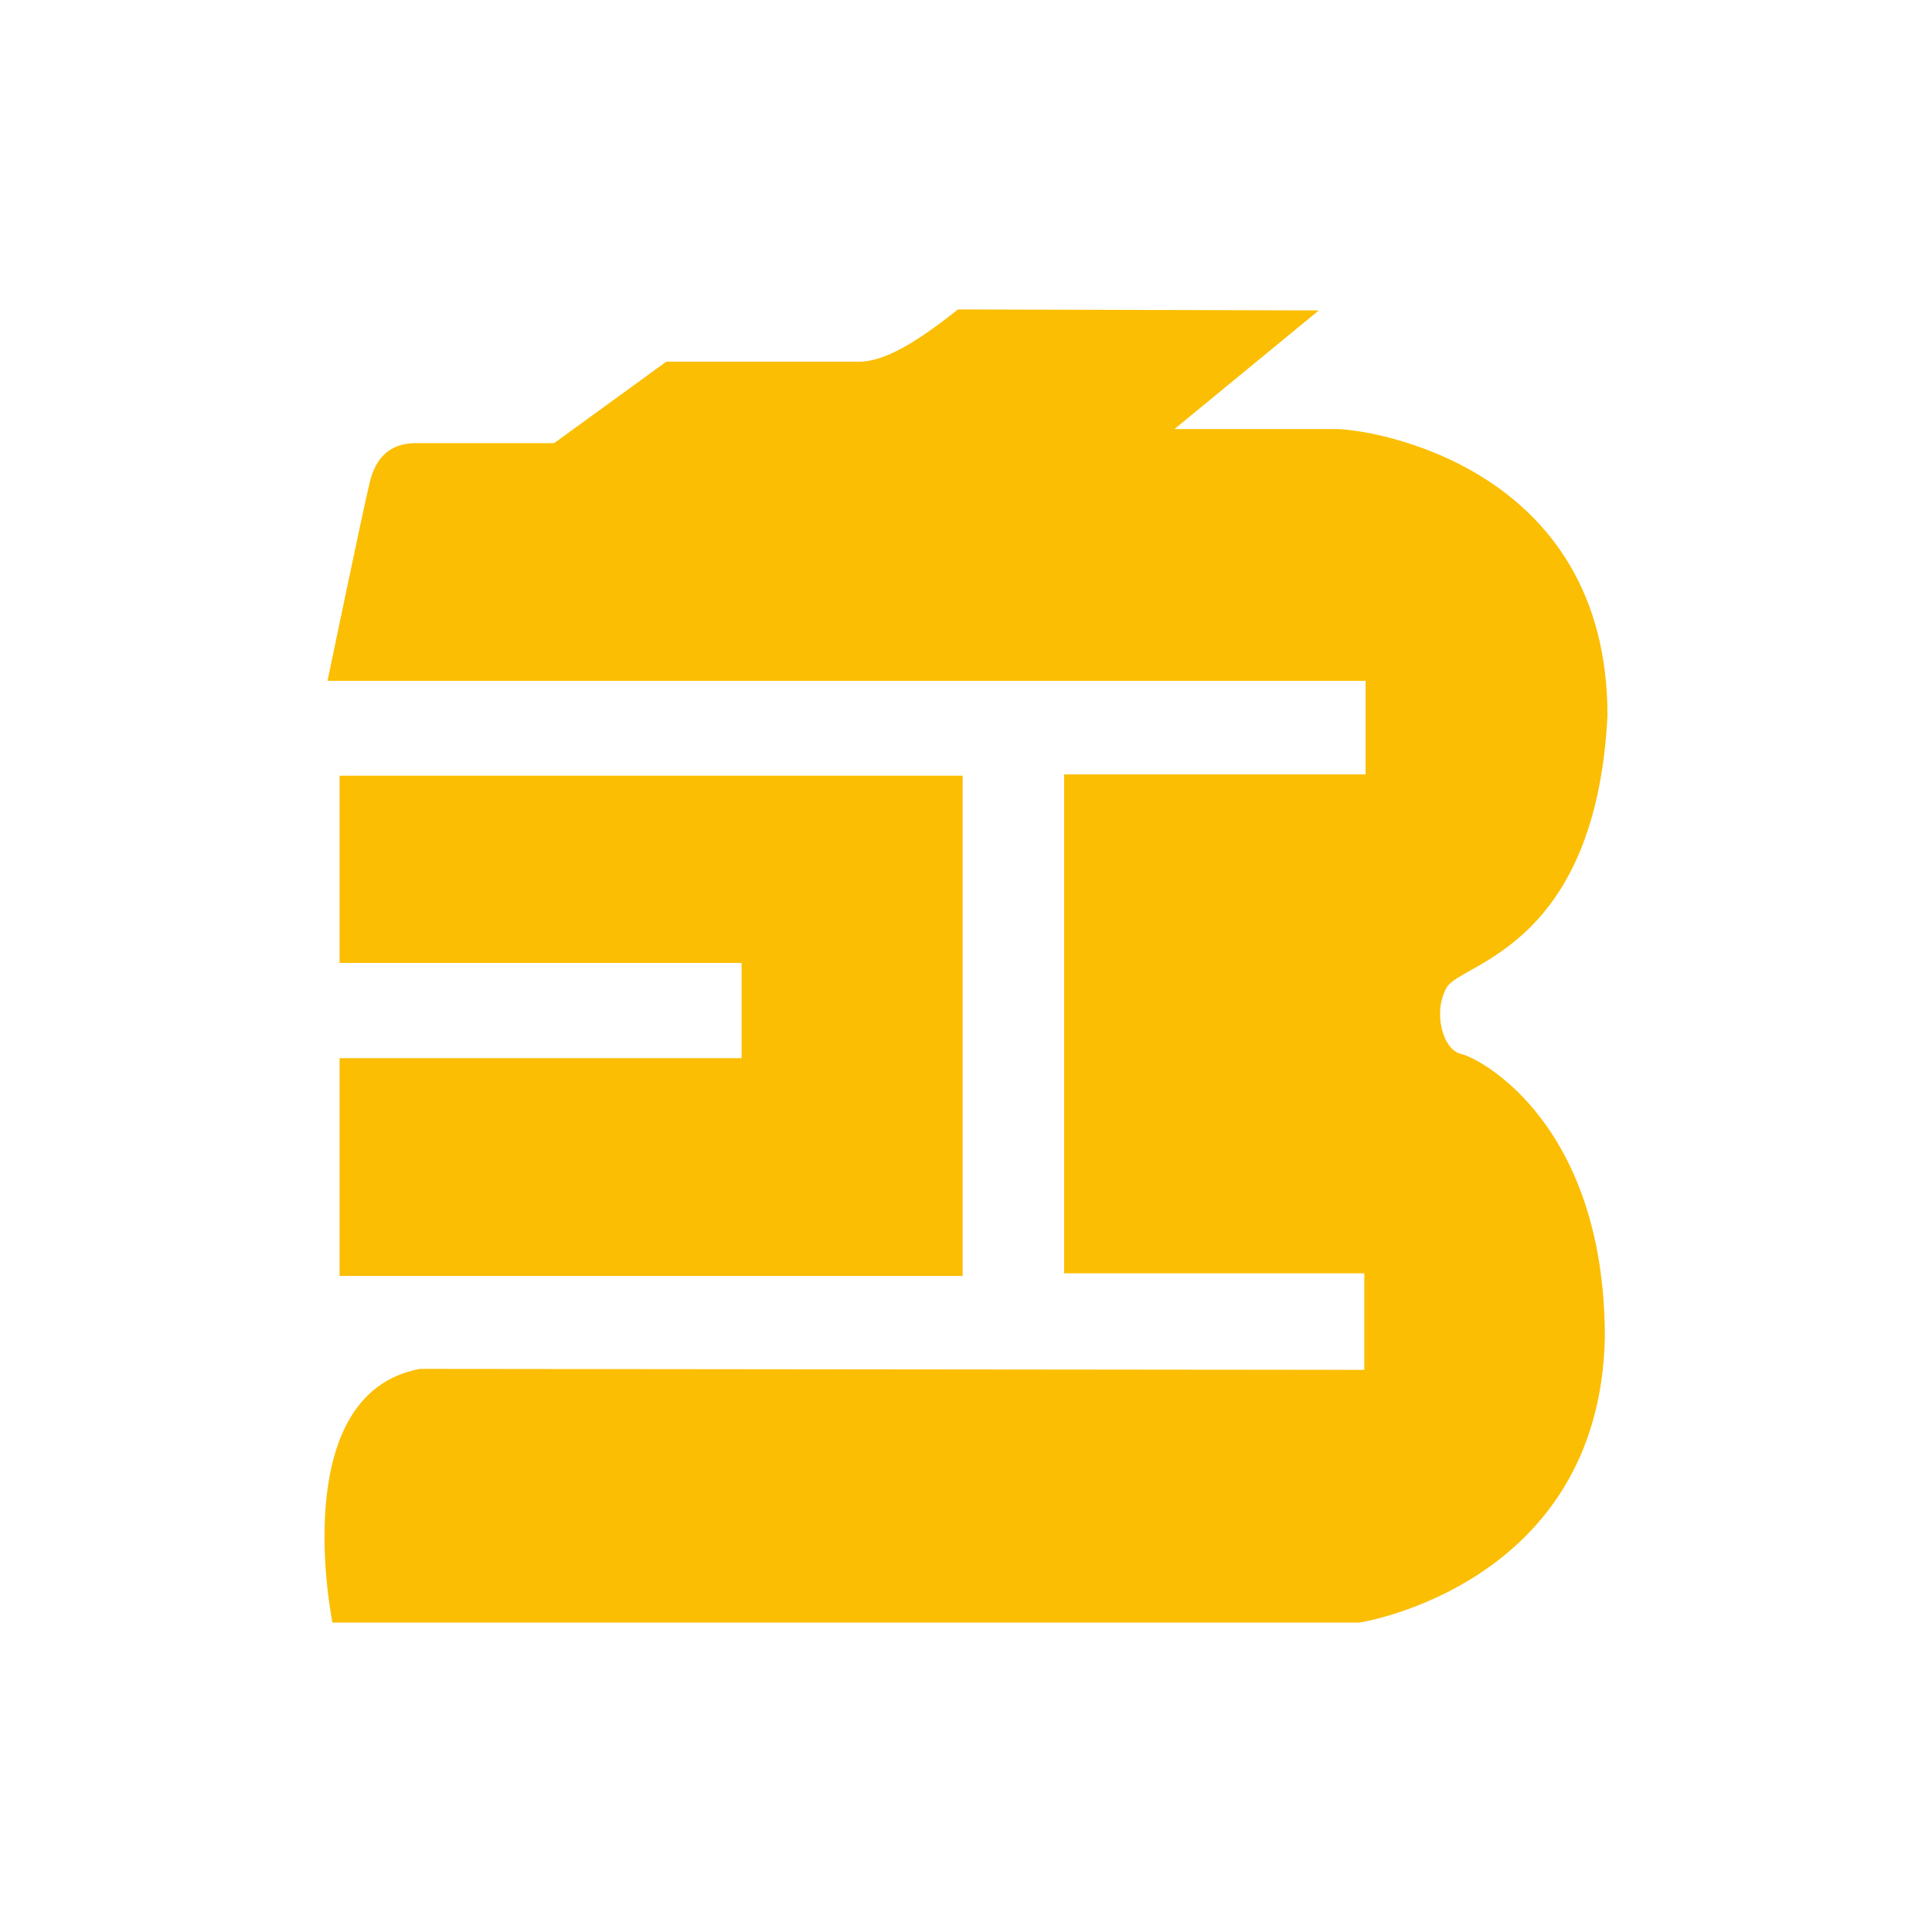
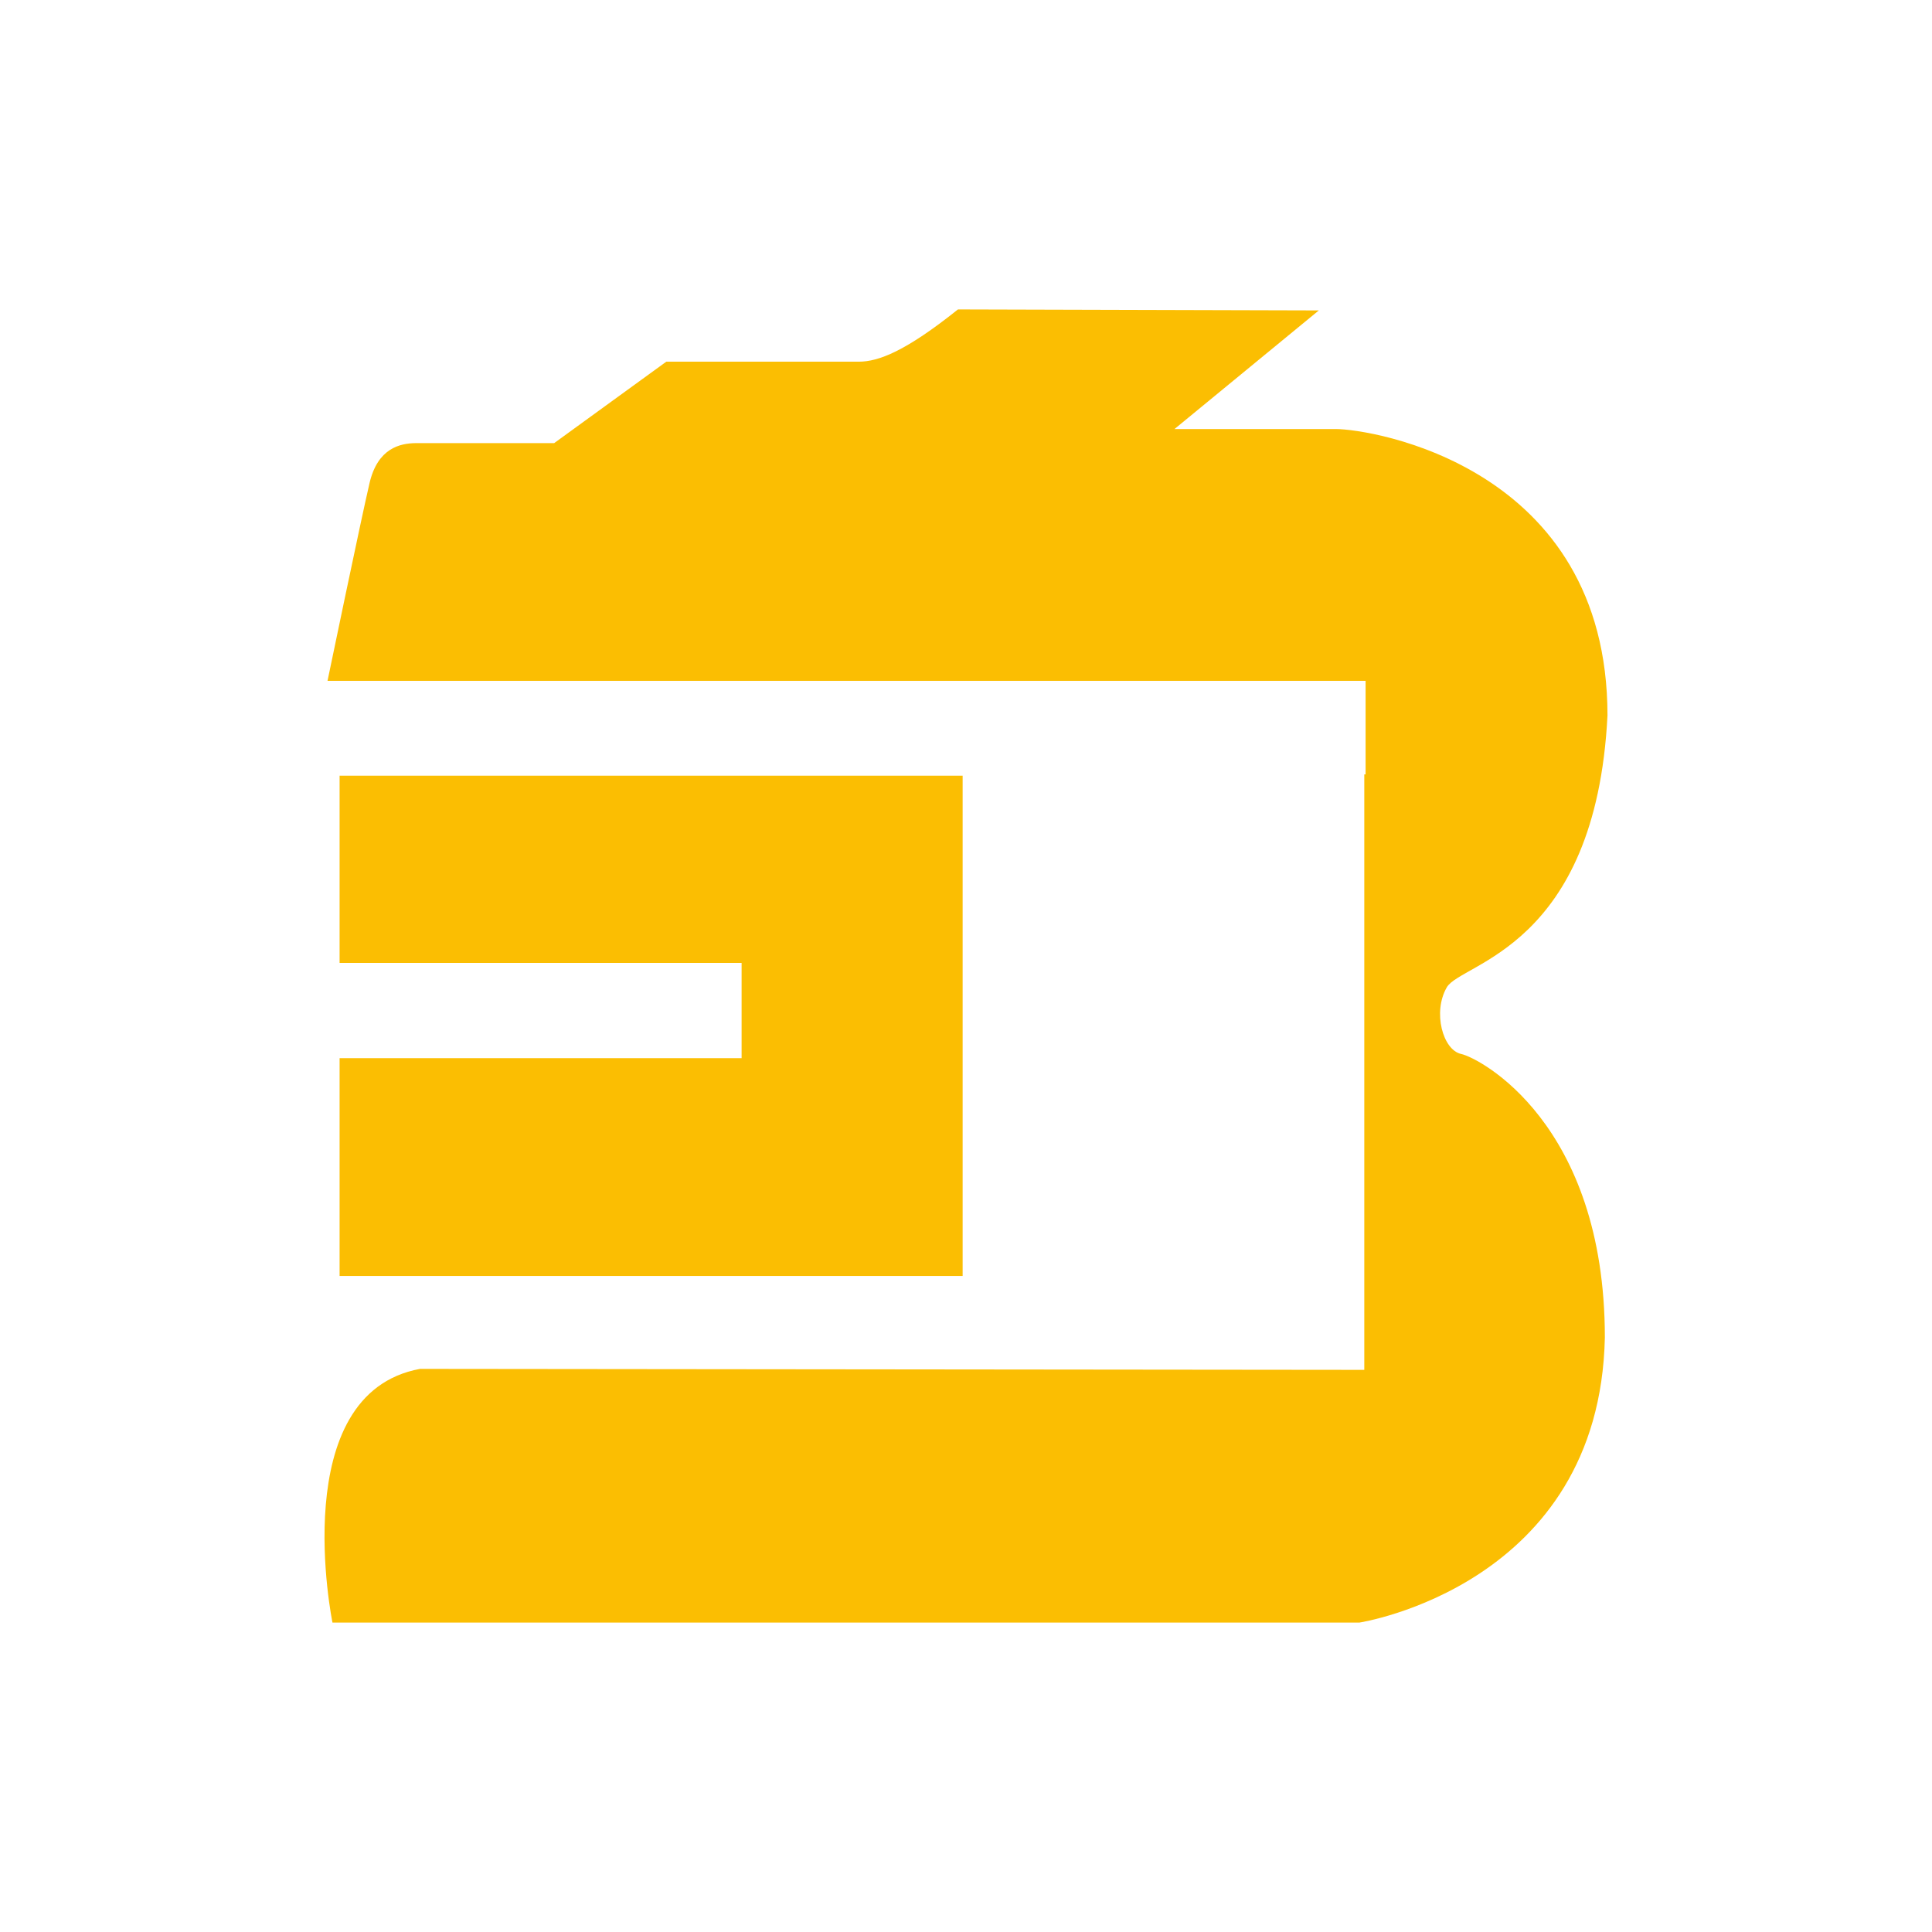
<svg xmlns="http://www.w3.org/2000/svg" width="128" height="128" viewBox="0 0 128 128" fill="none">
-   <path d="M63.467 20.5L87.376 20.566L77.812 28.425H88.498C90.835 28.425 106.5 30.871 106.5 47.406C105.721 62.816 96.806 63.769 95.854 65.413C94.902 67.058 95.594 69.569 96.806 69.828C98.018 70.088 106.326 74.416 106.326 88.615C105.98 105.064 90.062 107.5 90.062 107.5H22.027C22.027 107.5 18.912 92.338 27.826 90.692L90.388 90.757V84.362H70.499V51.306H90.474V45.108H21.699C21.699 45.108 23.931 34.351 24.485 31.997C25.026 29.692 26.498 29.372 27.534 29.358H36.714L44.143 23.963H56.889C58.205 23.963 60.005 23.269 63.467 20.5ZM63.777 51.392V84.536H22.499V70.105H49.133V63.796H22.499V51.392H63.777Z" fill="#FBBE02" />
+   <path d="M63.467 20.5L87.376 20.566L77.812 28.425H88.498C90.835 28.425 106.5 30.871 106.5 47.406C105.721 62.816 96.806 63.769 95.854 65.413C94.902 67.058 95.594 69.569 96.806 69.828C98.018 70.088 106.326 74.416 106.326 88.615C105.98 105.064 90.062 107.5 90.062 107.5H22.027C22.027 107.5 18.912 92.338 27.826 90.692L90.388 90.757V84.362V51.306H90.474V45.108H21.699C21.699 45.108 23.931 34.351 24.485 31.997C25.026 29.692 26.498 29.372 27.534 29.358H36.714L44.143 23.963H56.889C58.205 23.963 60.005 23.269 63.467 20.5ZM63.777 51.392V84.536H22.499V70.105H49.133V63.796H22.499V51.392H63.777Z" fill="#FBBE02" />
</svg>